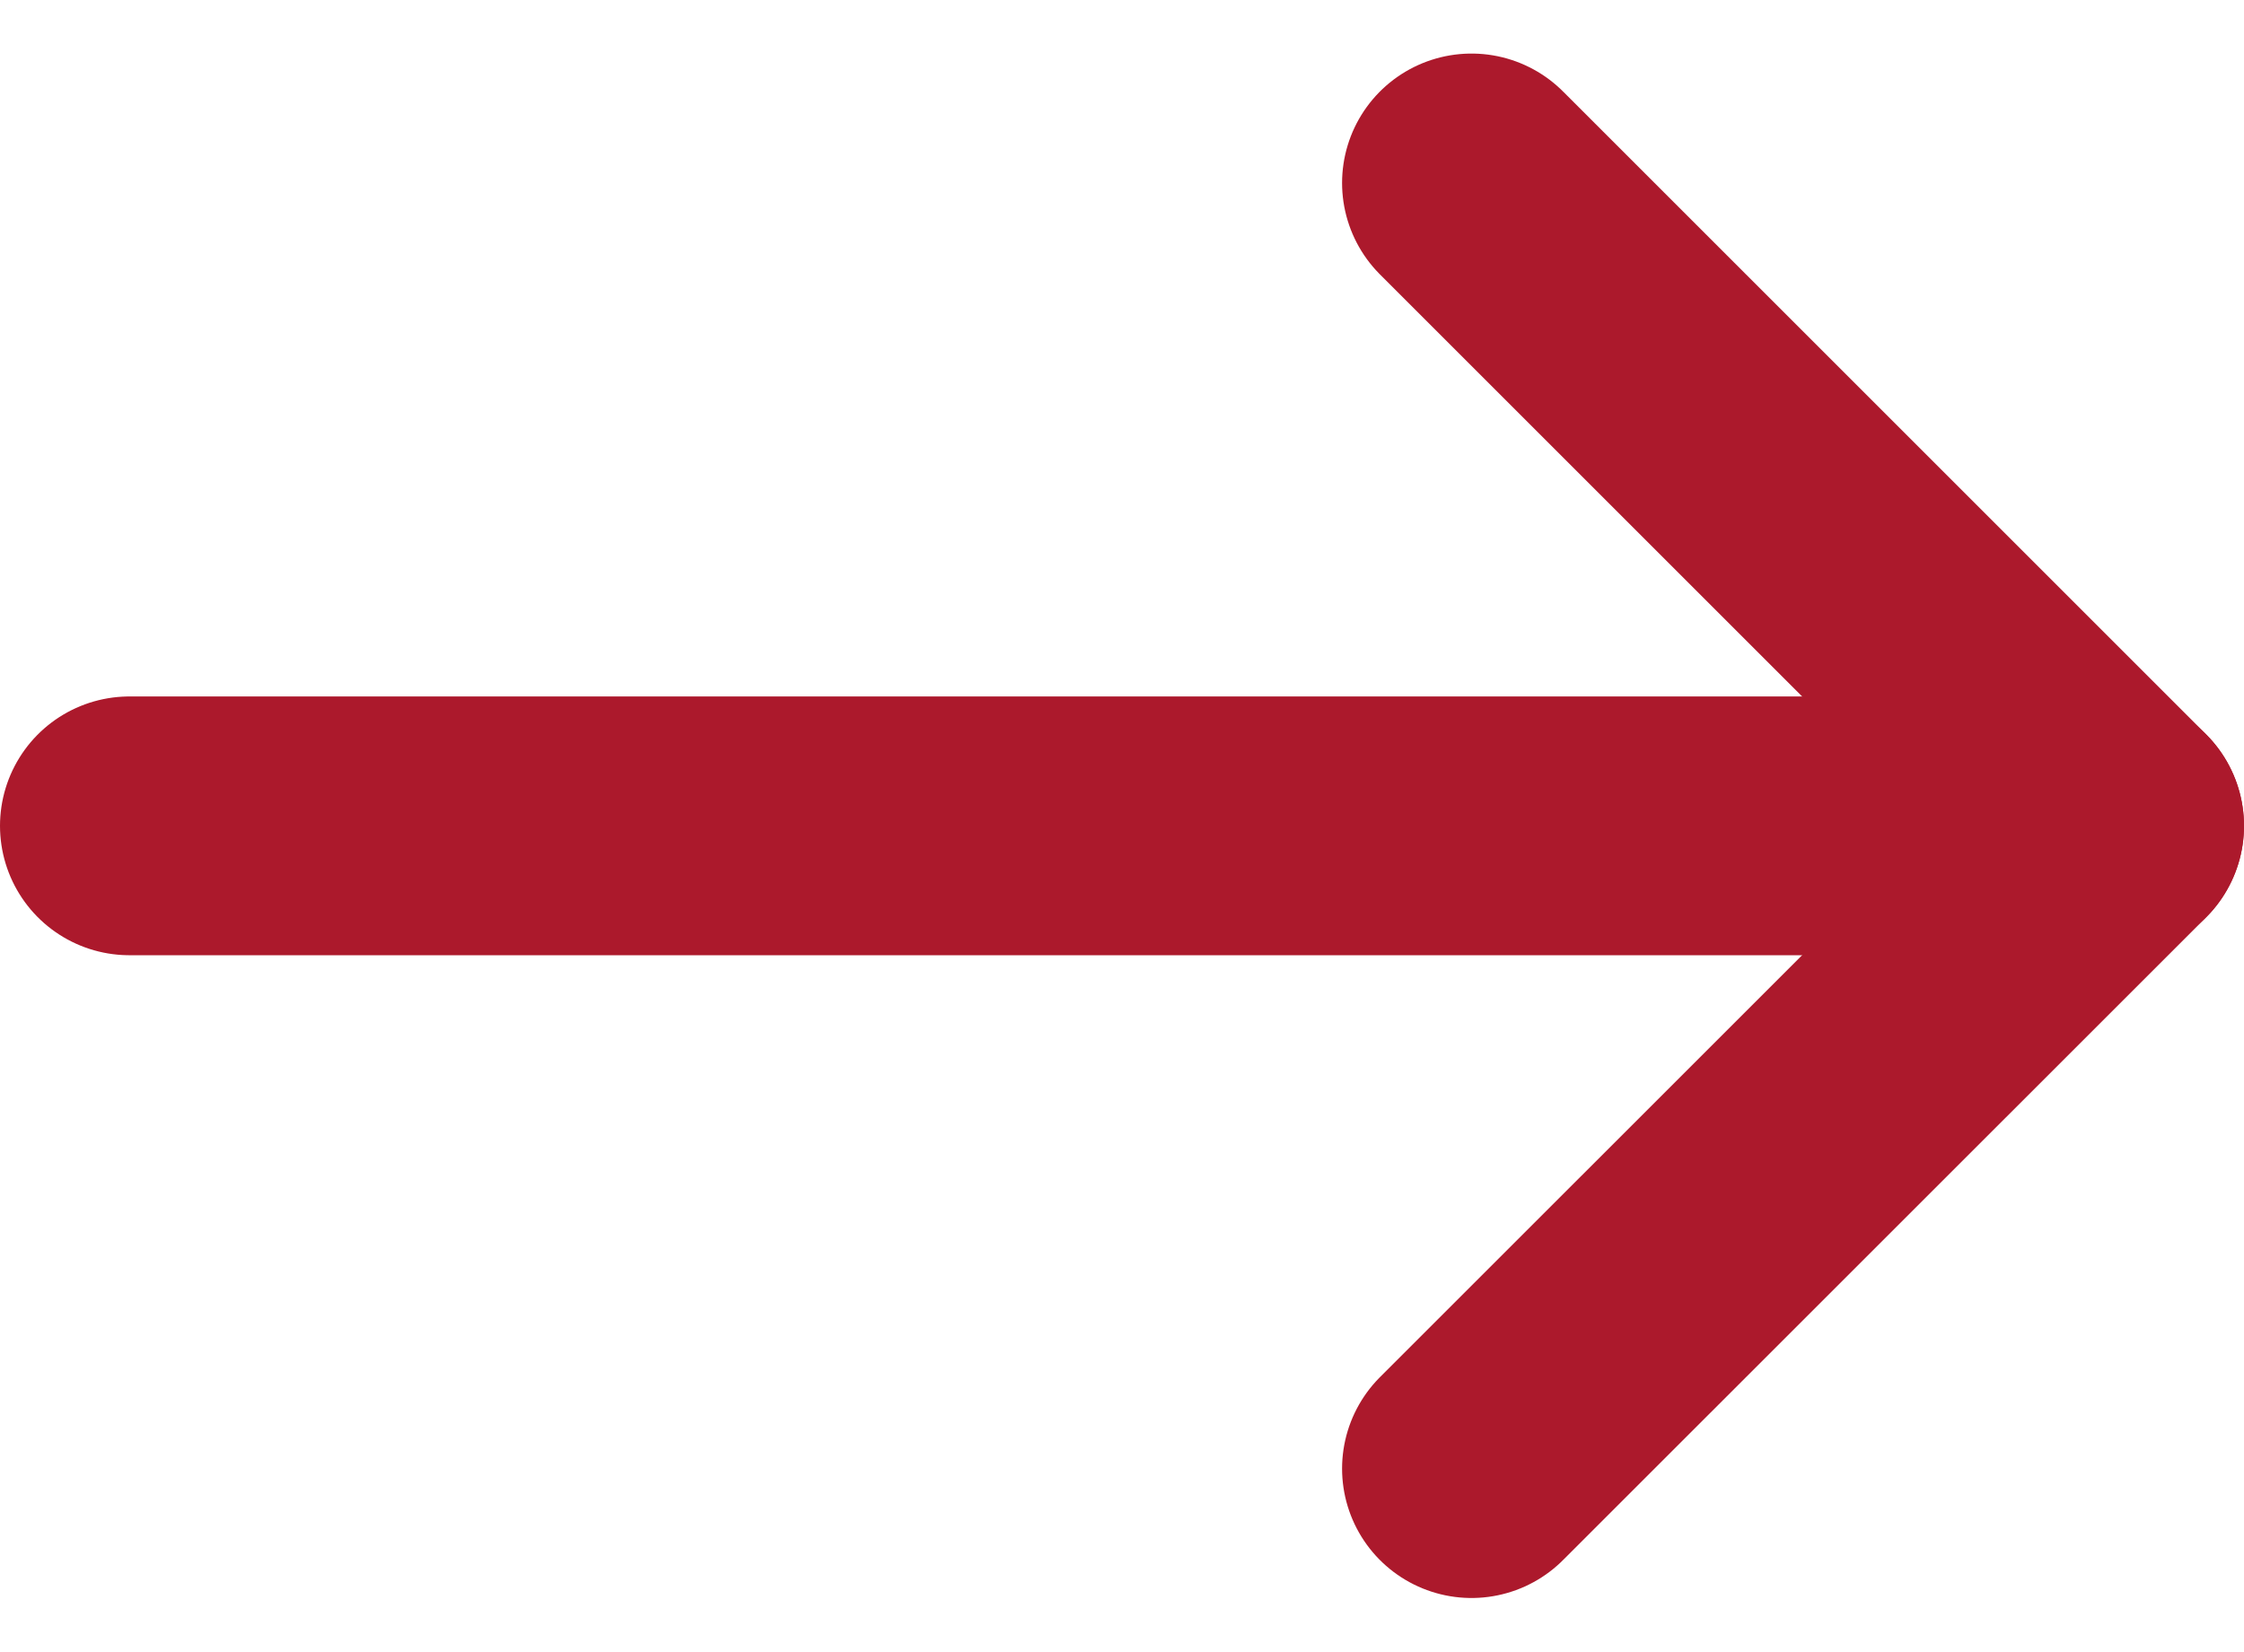
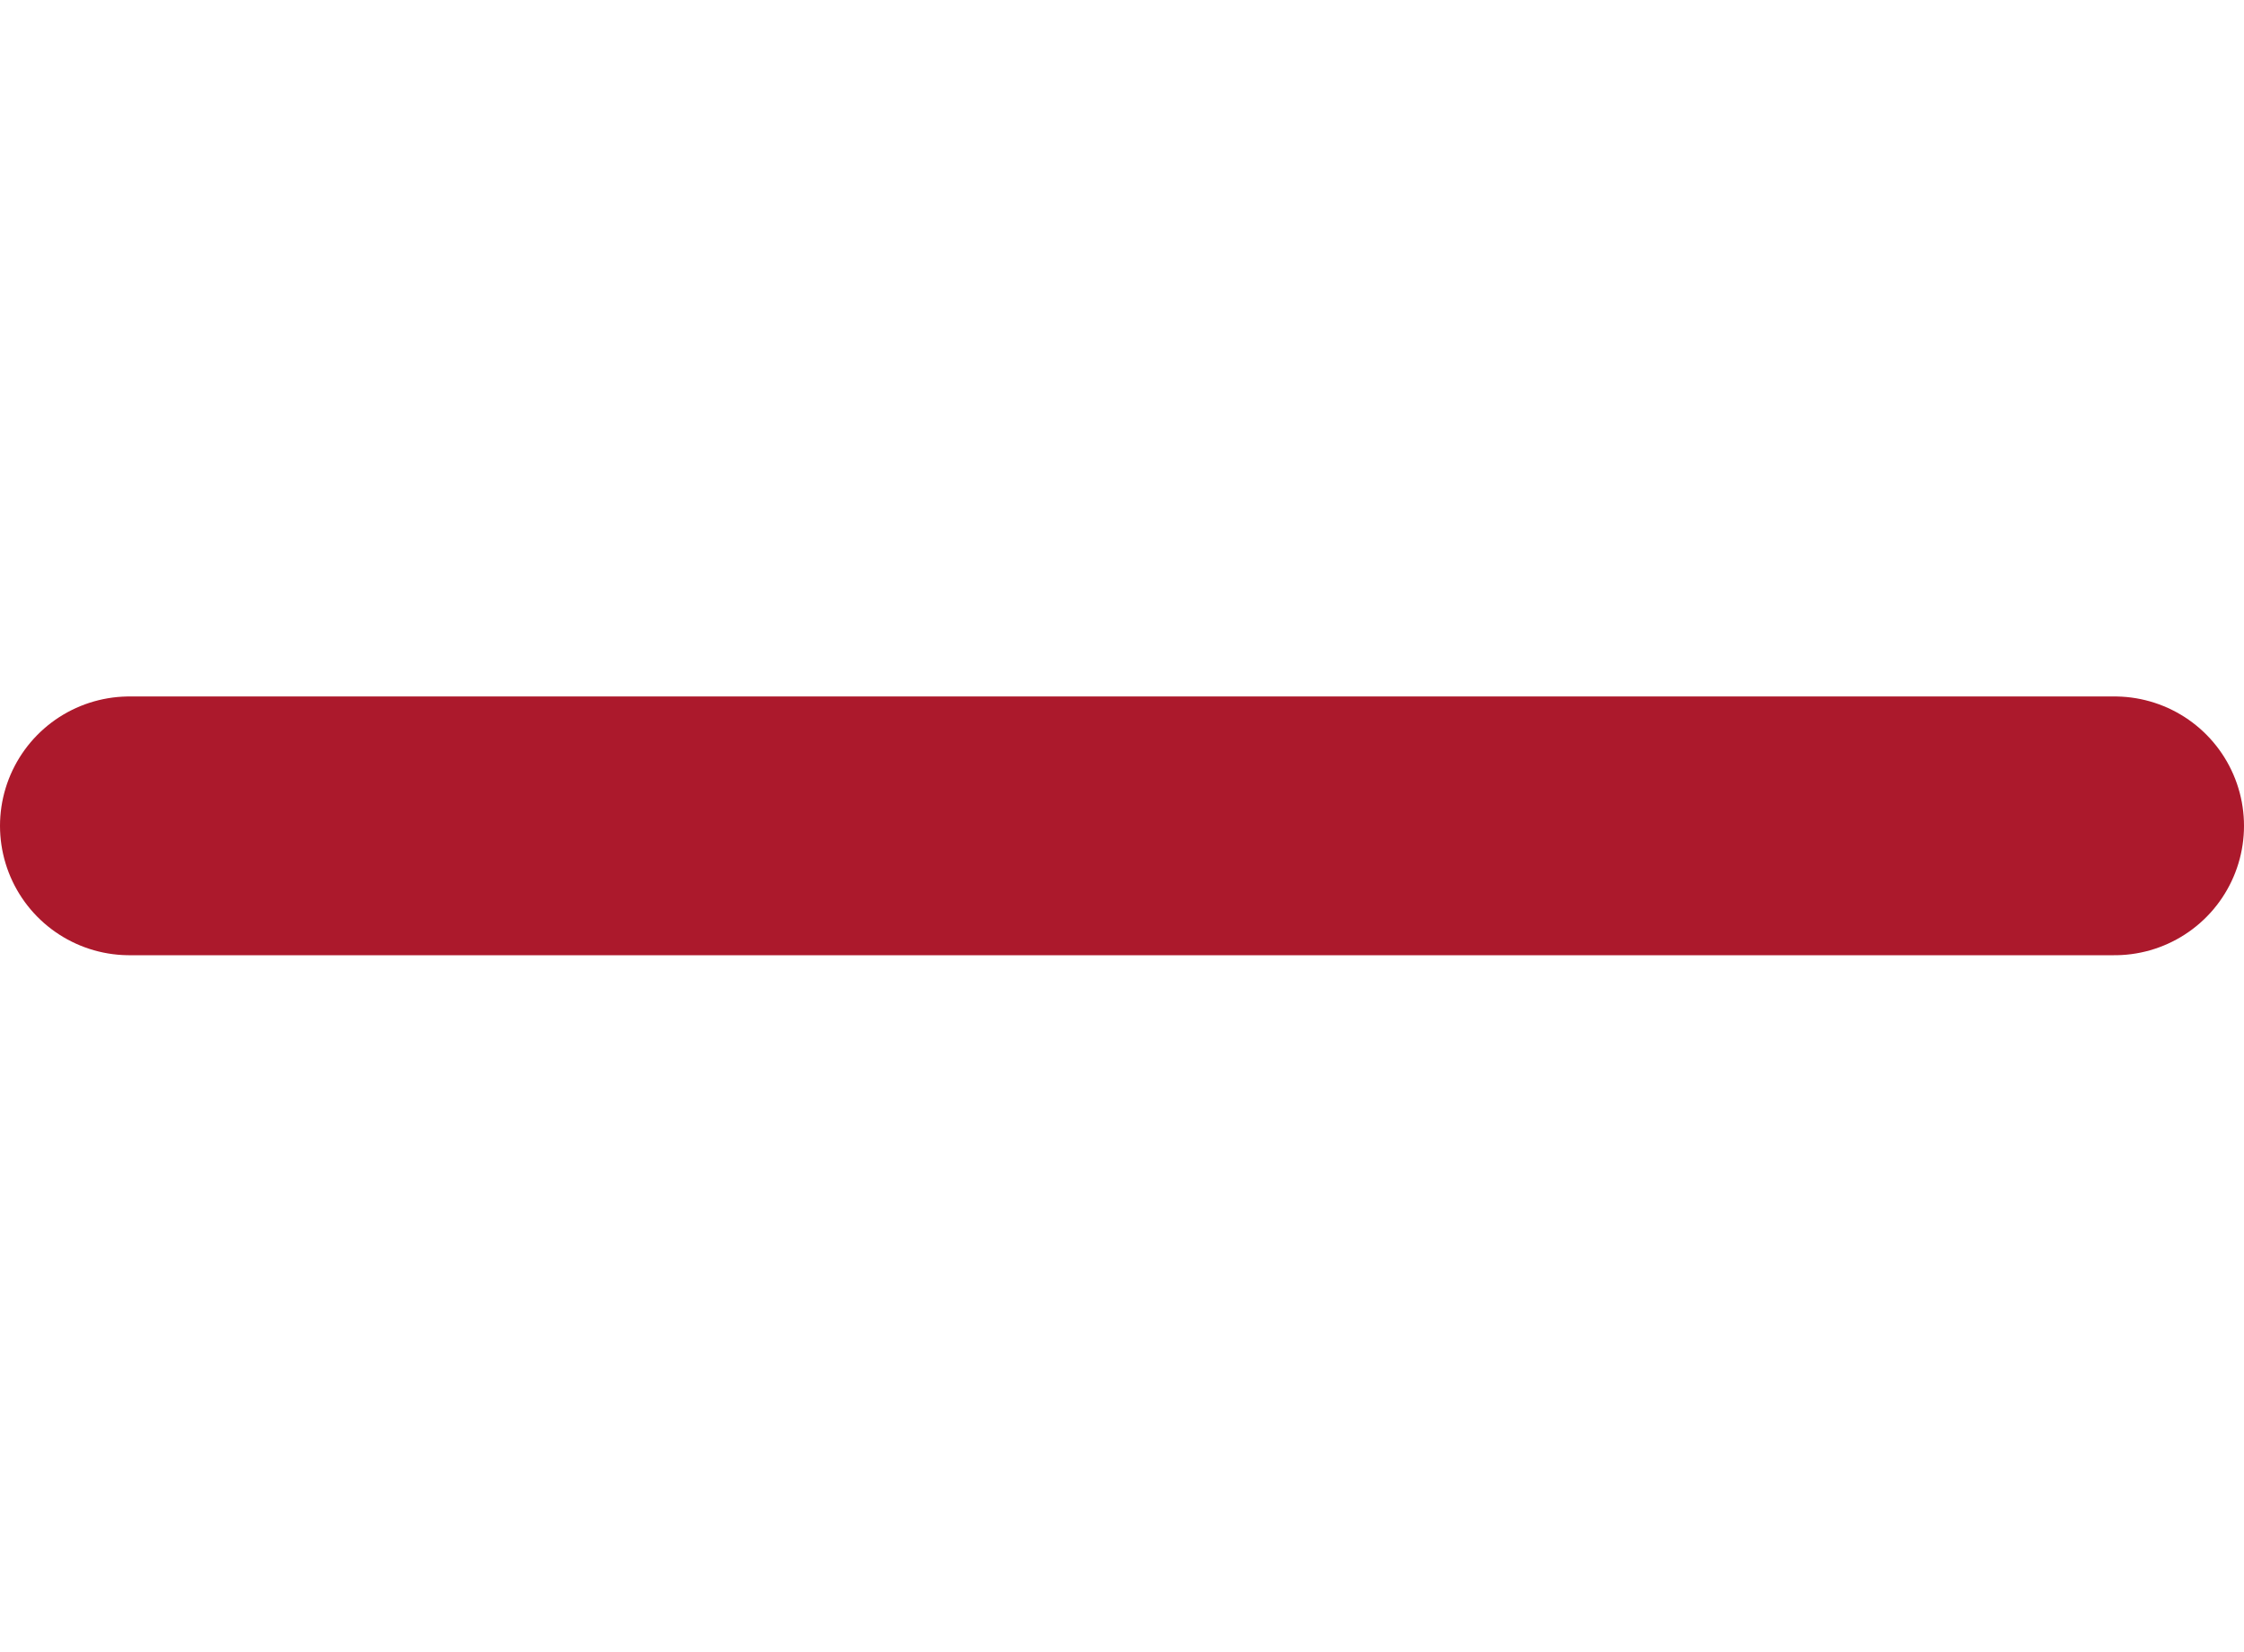
<svg xmlns="http://www.w3.org/2000/svg" width="17.339" height="12.766" viewBox="0 0 17.339 12.766">
  <defs>
    <style>.a{fill:none;stroke:#ac192c;stroke-linecap:round;stroke-linejoin:round;stroke-width:2px;}</style>
  </defs>
  <g transform="translate(1 1.414)">
    <path class="a" d="M7.5,18H22.839" transform="translate(-7.5 -13.031)" />
-     <path class="a" d="M18,7.5l4.969,4.969L18,17.437" transform="translate(-7.63 -7.5)" />
  </g>
</svg>